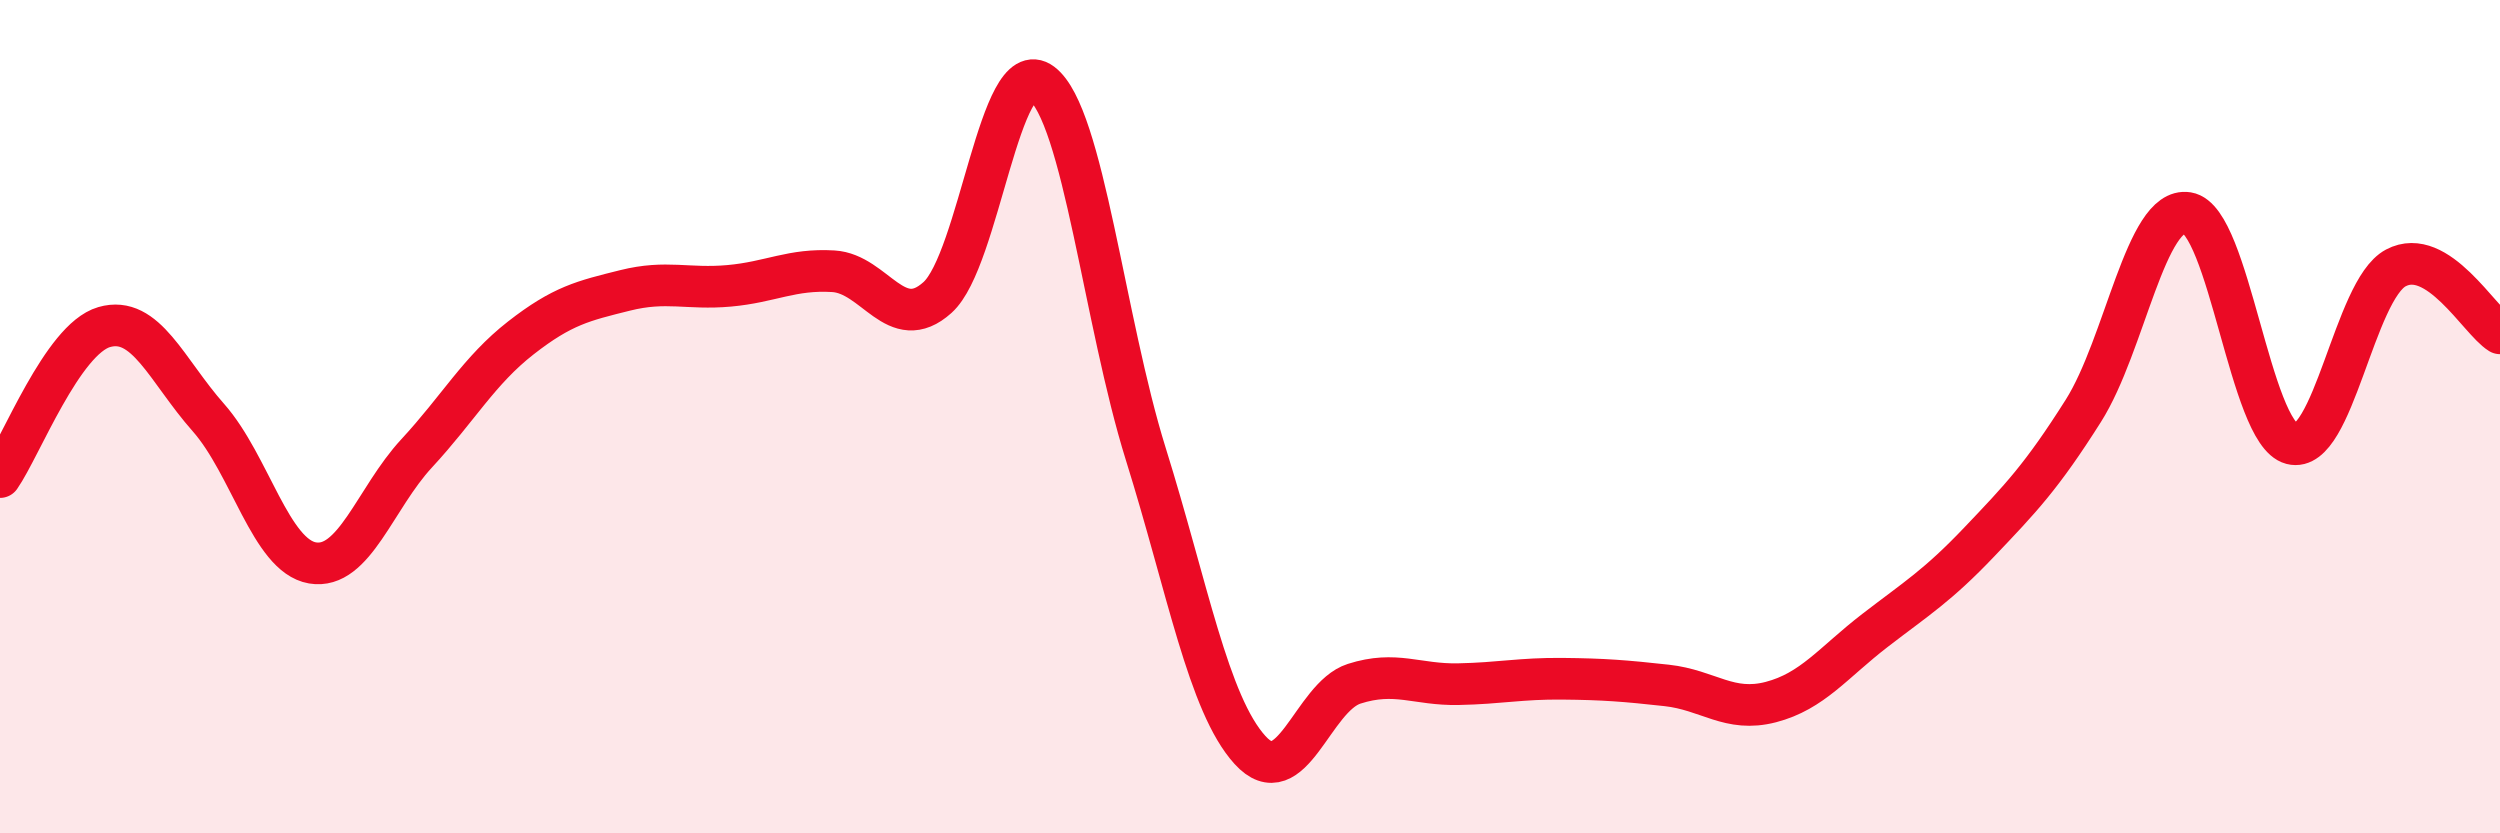
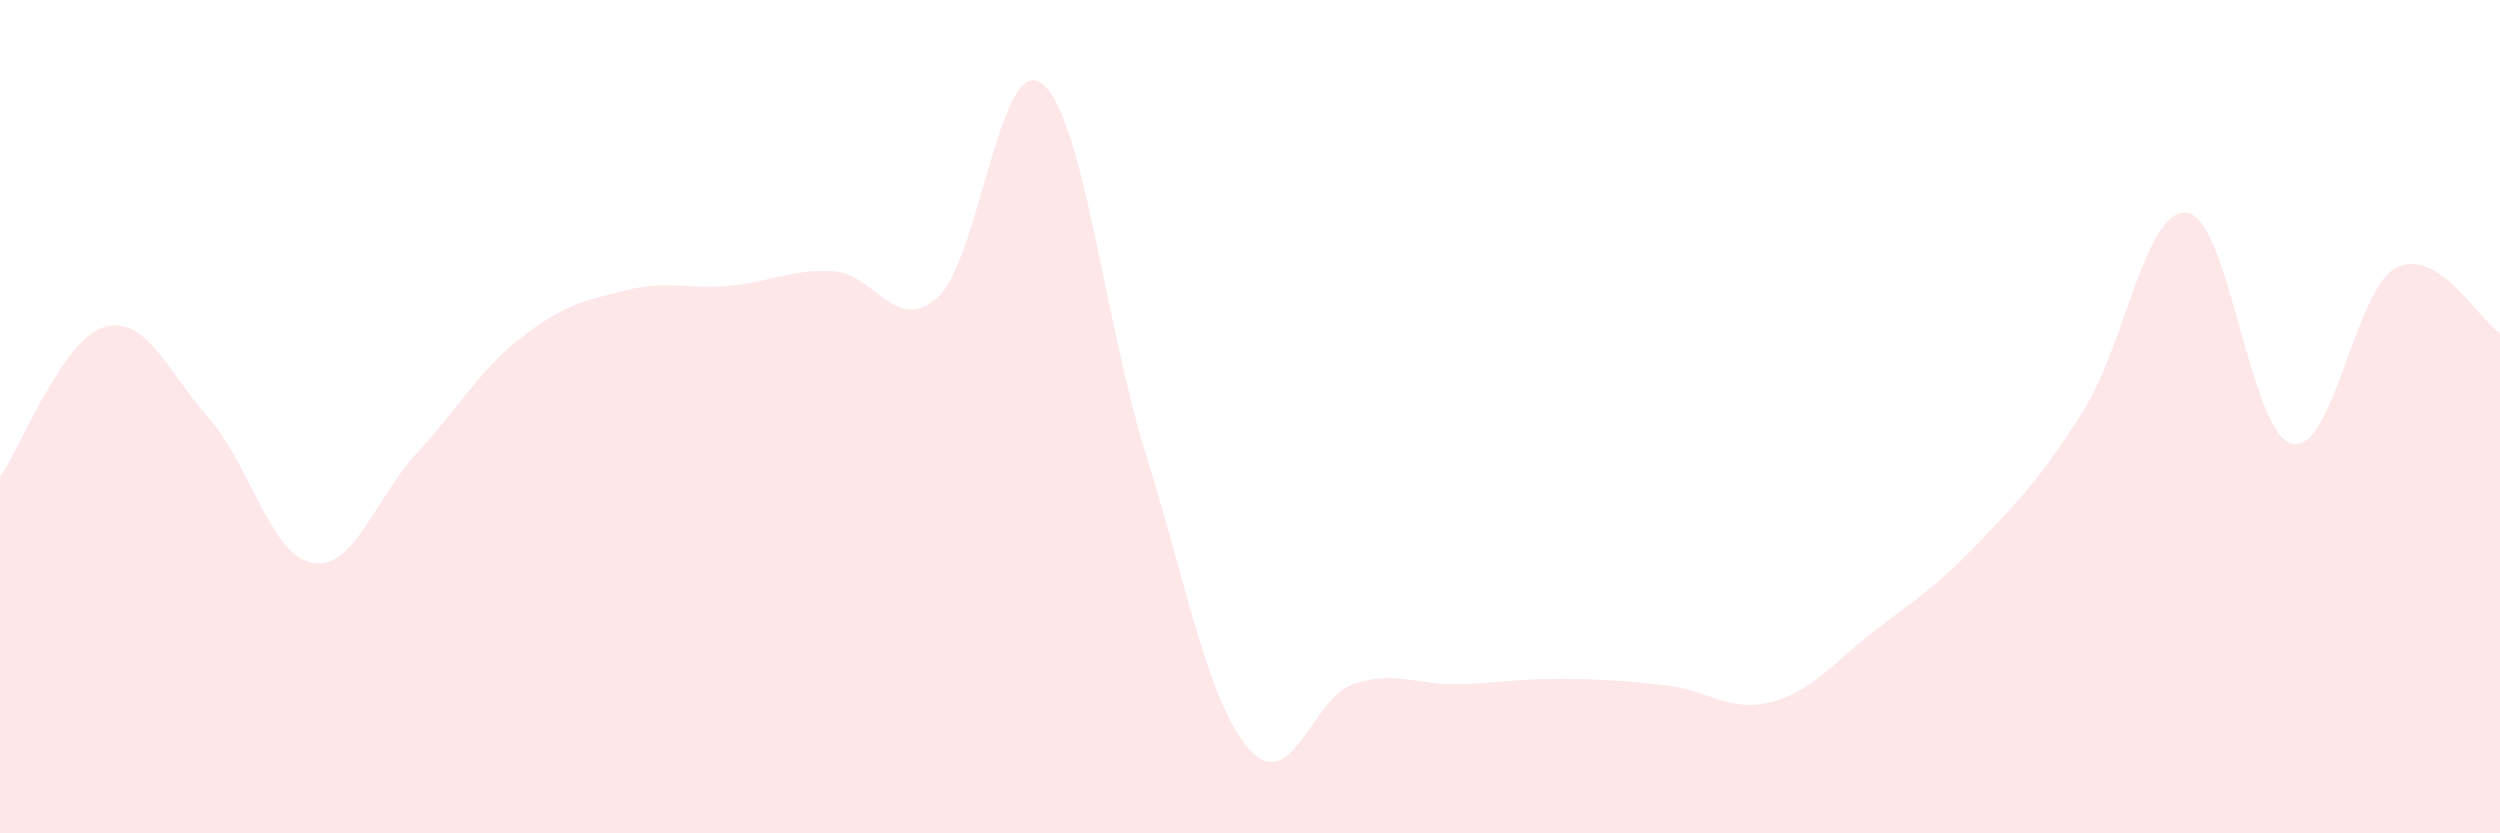
<svg xmlns="http://www.w3.org/2000/svg" width="60" height="20" viewBox="0 0 60 20">
  <path d="M 0,11.45 C 0.5,10.73 1.5,8.14 2.5,7.85 C 3.5,7.56 4,8.89 5,10.02 C 6,11.15 6.5,13.34 7.5,13.51 C 8.5,13.68 9,11.96 10,10.88 C 11,9.8 11.5,8.89 12.5,8.11 C 13.5,7.33 14,7.22 15,6.97 C 16,6.72 16.5,6.95 17.5,6.86 C 18.5,6.77 19,6.45 20,6.51 C 21,6.57 21.5,8.04 22.5,7.14 C 23.5,6.24 24,1.25 25,2 C 26,2.75 26.5,7.7 27.5,10.9 C 28.5,14.1 29,16.9 30,18 C 31,19.1 31.5,16.73 32.5,16.41 C 33.5,16.09 34,16.44 35,16.42 C 36,16.4 36.5,16.28 37.5,16.29 C 38.5,16.3 39,16.34 40,16.45 C 41,16.56 41.5,17.11 42.5,16.85 C 43.5,16.59 44,15.9 45,15.13 C 46,14.36 46.5,14.06 47.5,13.01 C 48.5,11.96 49,11.44 50,9.86 C 51,8.28 51.5,4.95 52.5,5.11 C 53.5,5.27 54,10.39 55,10.65 C 56,10.91 56.5,6.96 57.5,6.43 C 58.5,5.9 59.5,7.69 60,8L60 20L0 20Z" fill="#EB0A25" opacity="0.1" stroke-linecap="round" stroke-linejoin="round" />
-   <path d="M 0,11.45 C 0.5,10.73 1.5,8.14 2.5,7.85 C 3.5,7.56 4,8.89 5,10.02 C 6,11.15 6.5,13.34 7.5,13.51 C 8.5,13.68 9,11.96 10,10.88 C 11,9.8 11.5,8.89 12.5,8.11 C 13.5,7.33 14,7.22 15,6.97 C 16,6.72 16.5,6.95 17.5,6.86 C 18.5,6.77 19,6.45 20,6.51 C 21,6.57 21.5,8.04 22.5,7.14 C 23.5,6.24 24,1.25 25,2 C 26,2.75 26.5,7.7 27.5,10.9 C 28.5,14.1 29,16.9 30,18 C 31,19.1 31.5,16.73 32.5,16.41 C 33.5,16.09 34,16.44 35,16.42 C 36,16.4 36.5,16.28 37.5,16.29 C 38.5,16.3 39,16.34 40,16.45 C 41,16.56 41.5,17.11 42.5,16.85 C 43.5,16.59 44,15.9 45,15.13 C 46,14.36 46.5,14.06 47.5,13.01 C 48.5,11.96 49,11.44 50,9.86 C 51,8.28 51.5,4.95 52.5,5.11 C 53.5,5.27 54,10.39 55,10.65 C 56,10.91 56.5,6.96 57.5,6.43 C 58.5,5.9 59.5,7.69 60,8" stroke="#EB0A25" stroke-width="1" fill="none" stroke-linecap="round" stroke-linejoin="round" />
</svg>